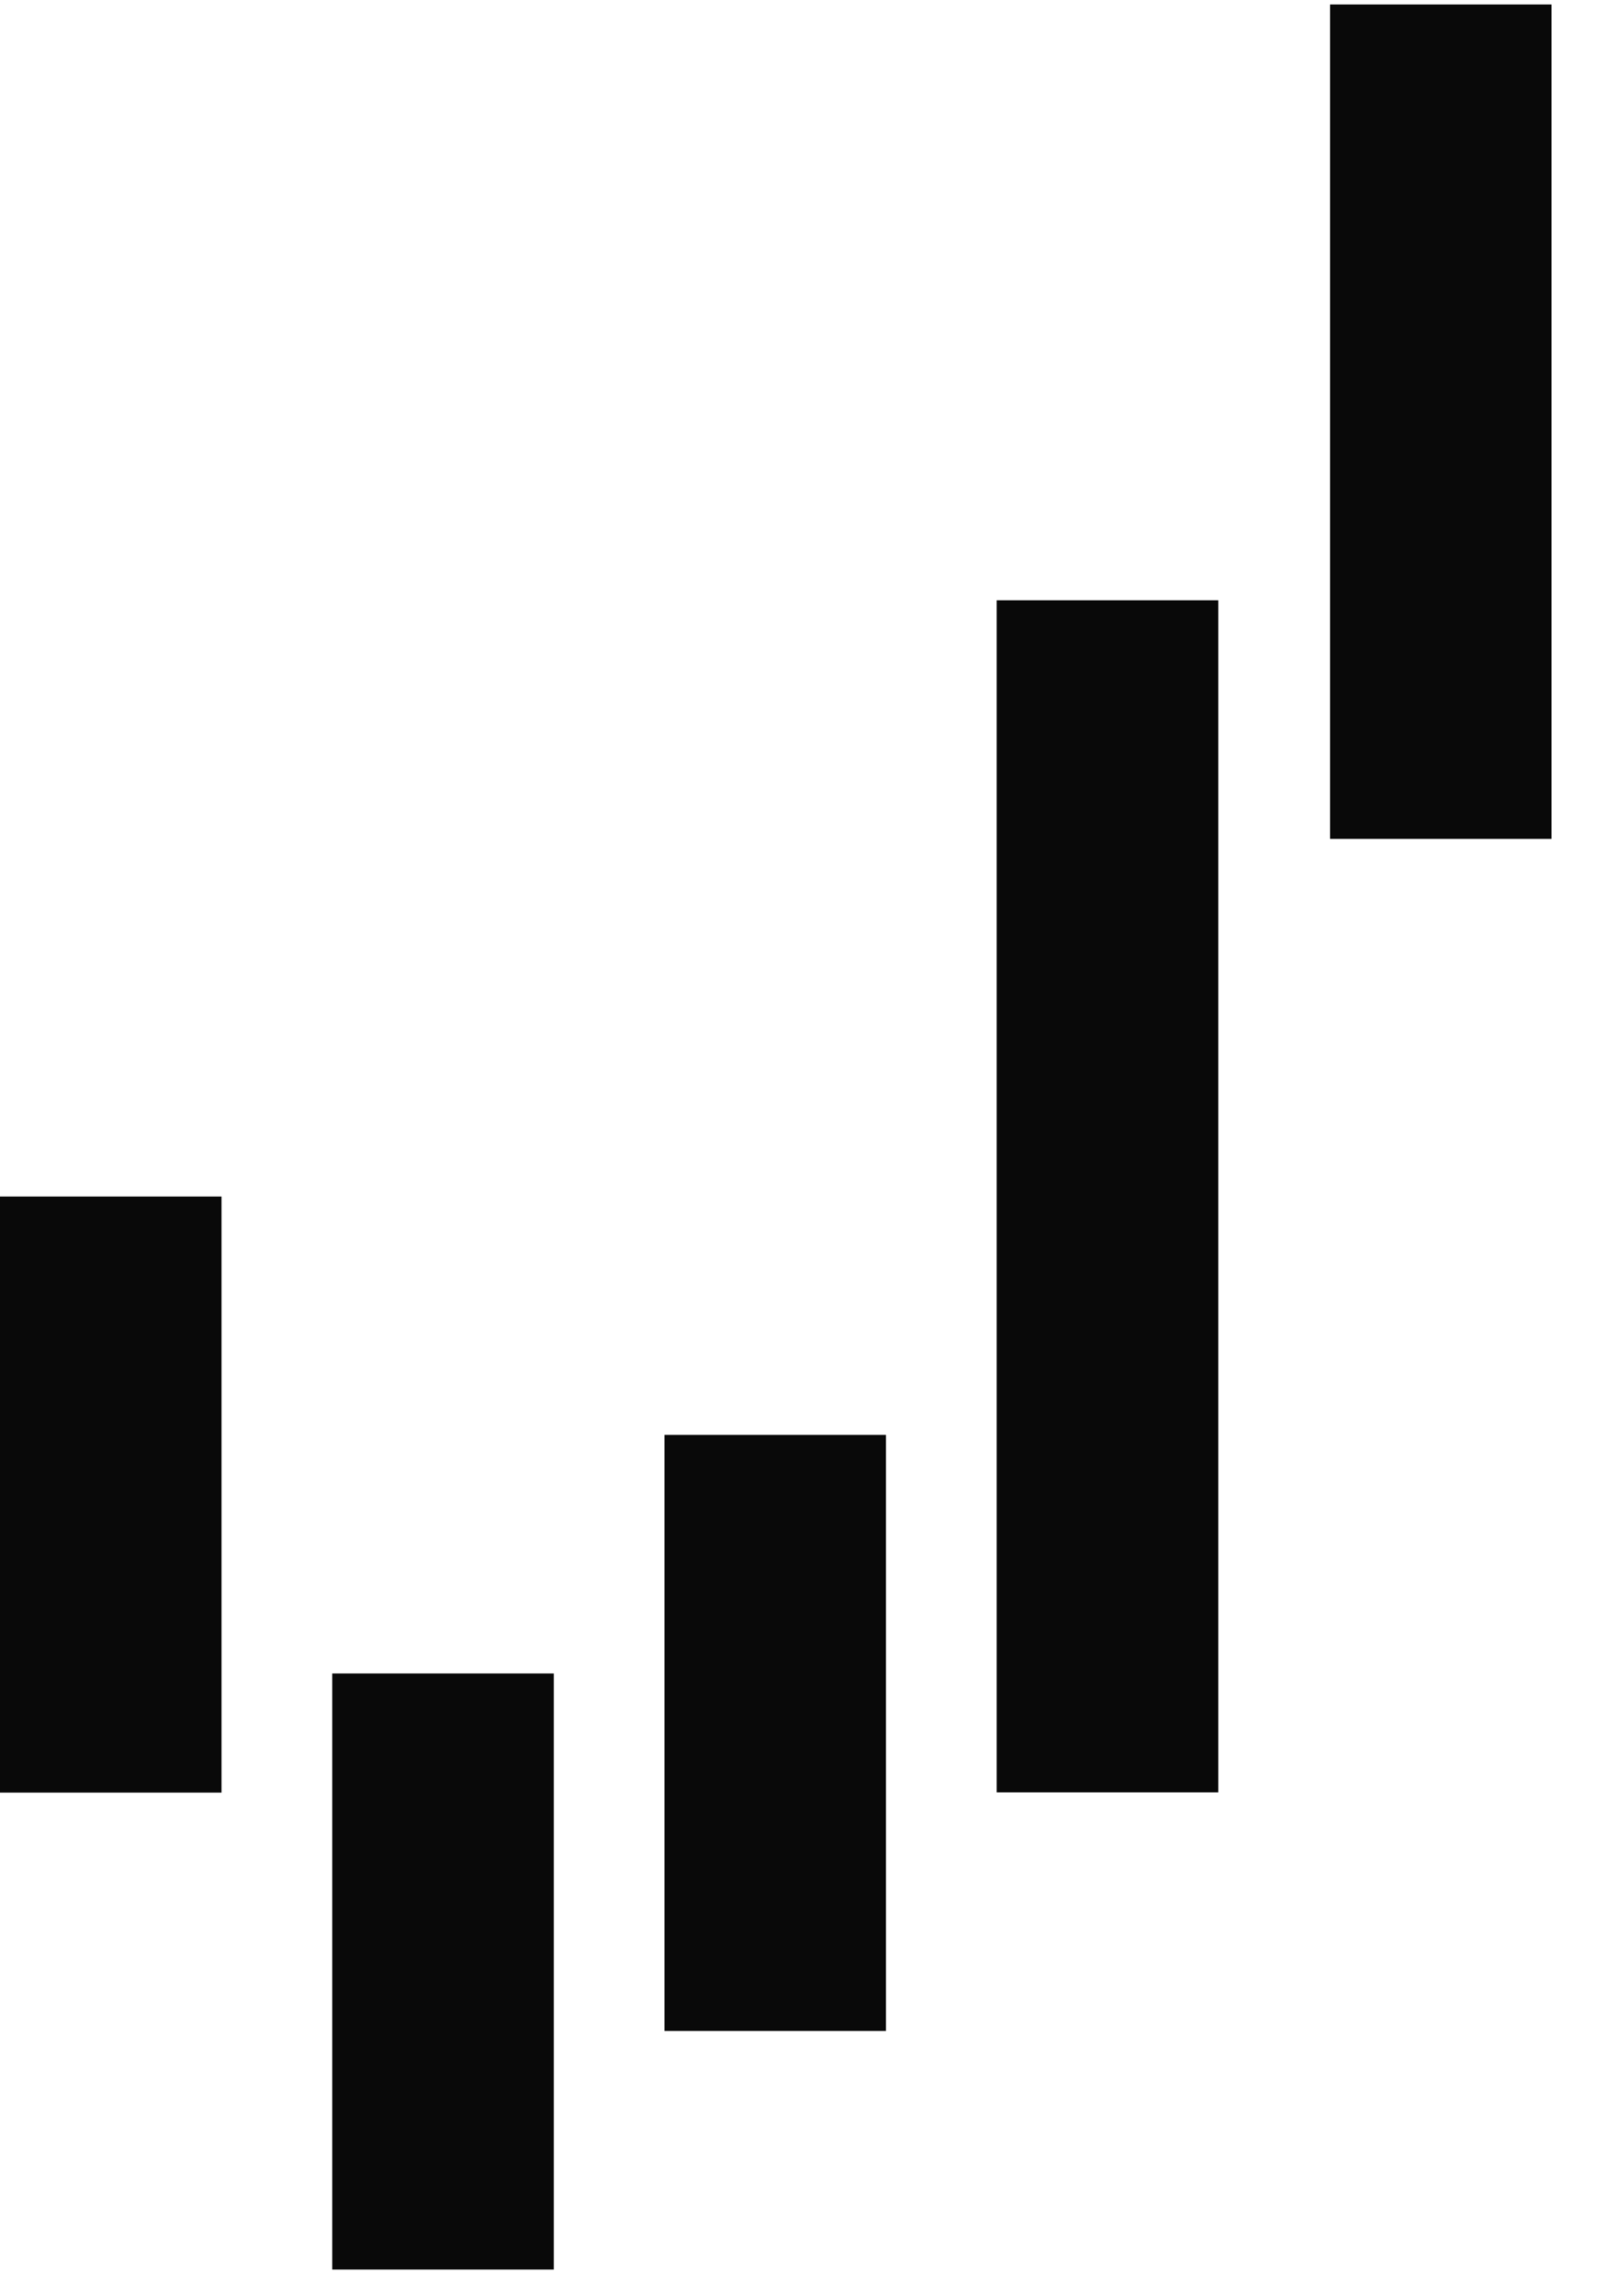
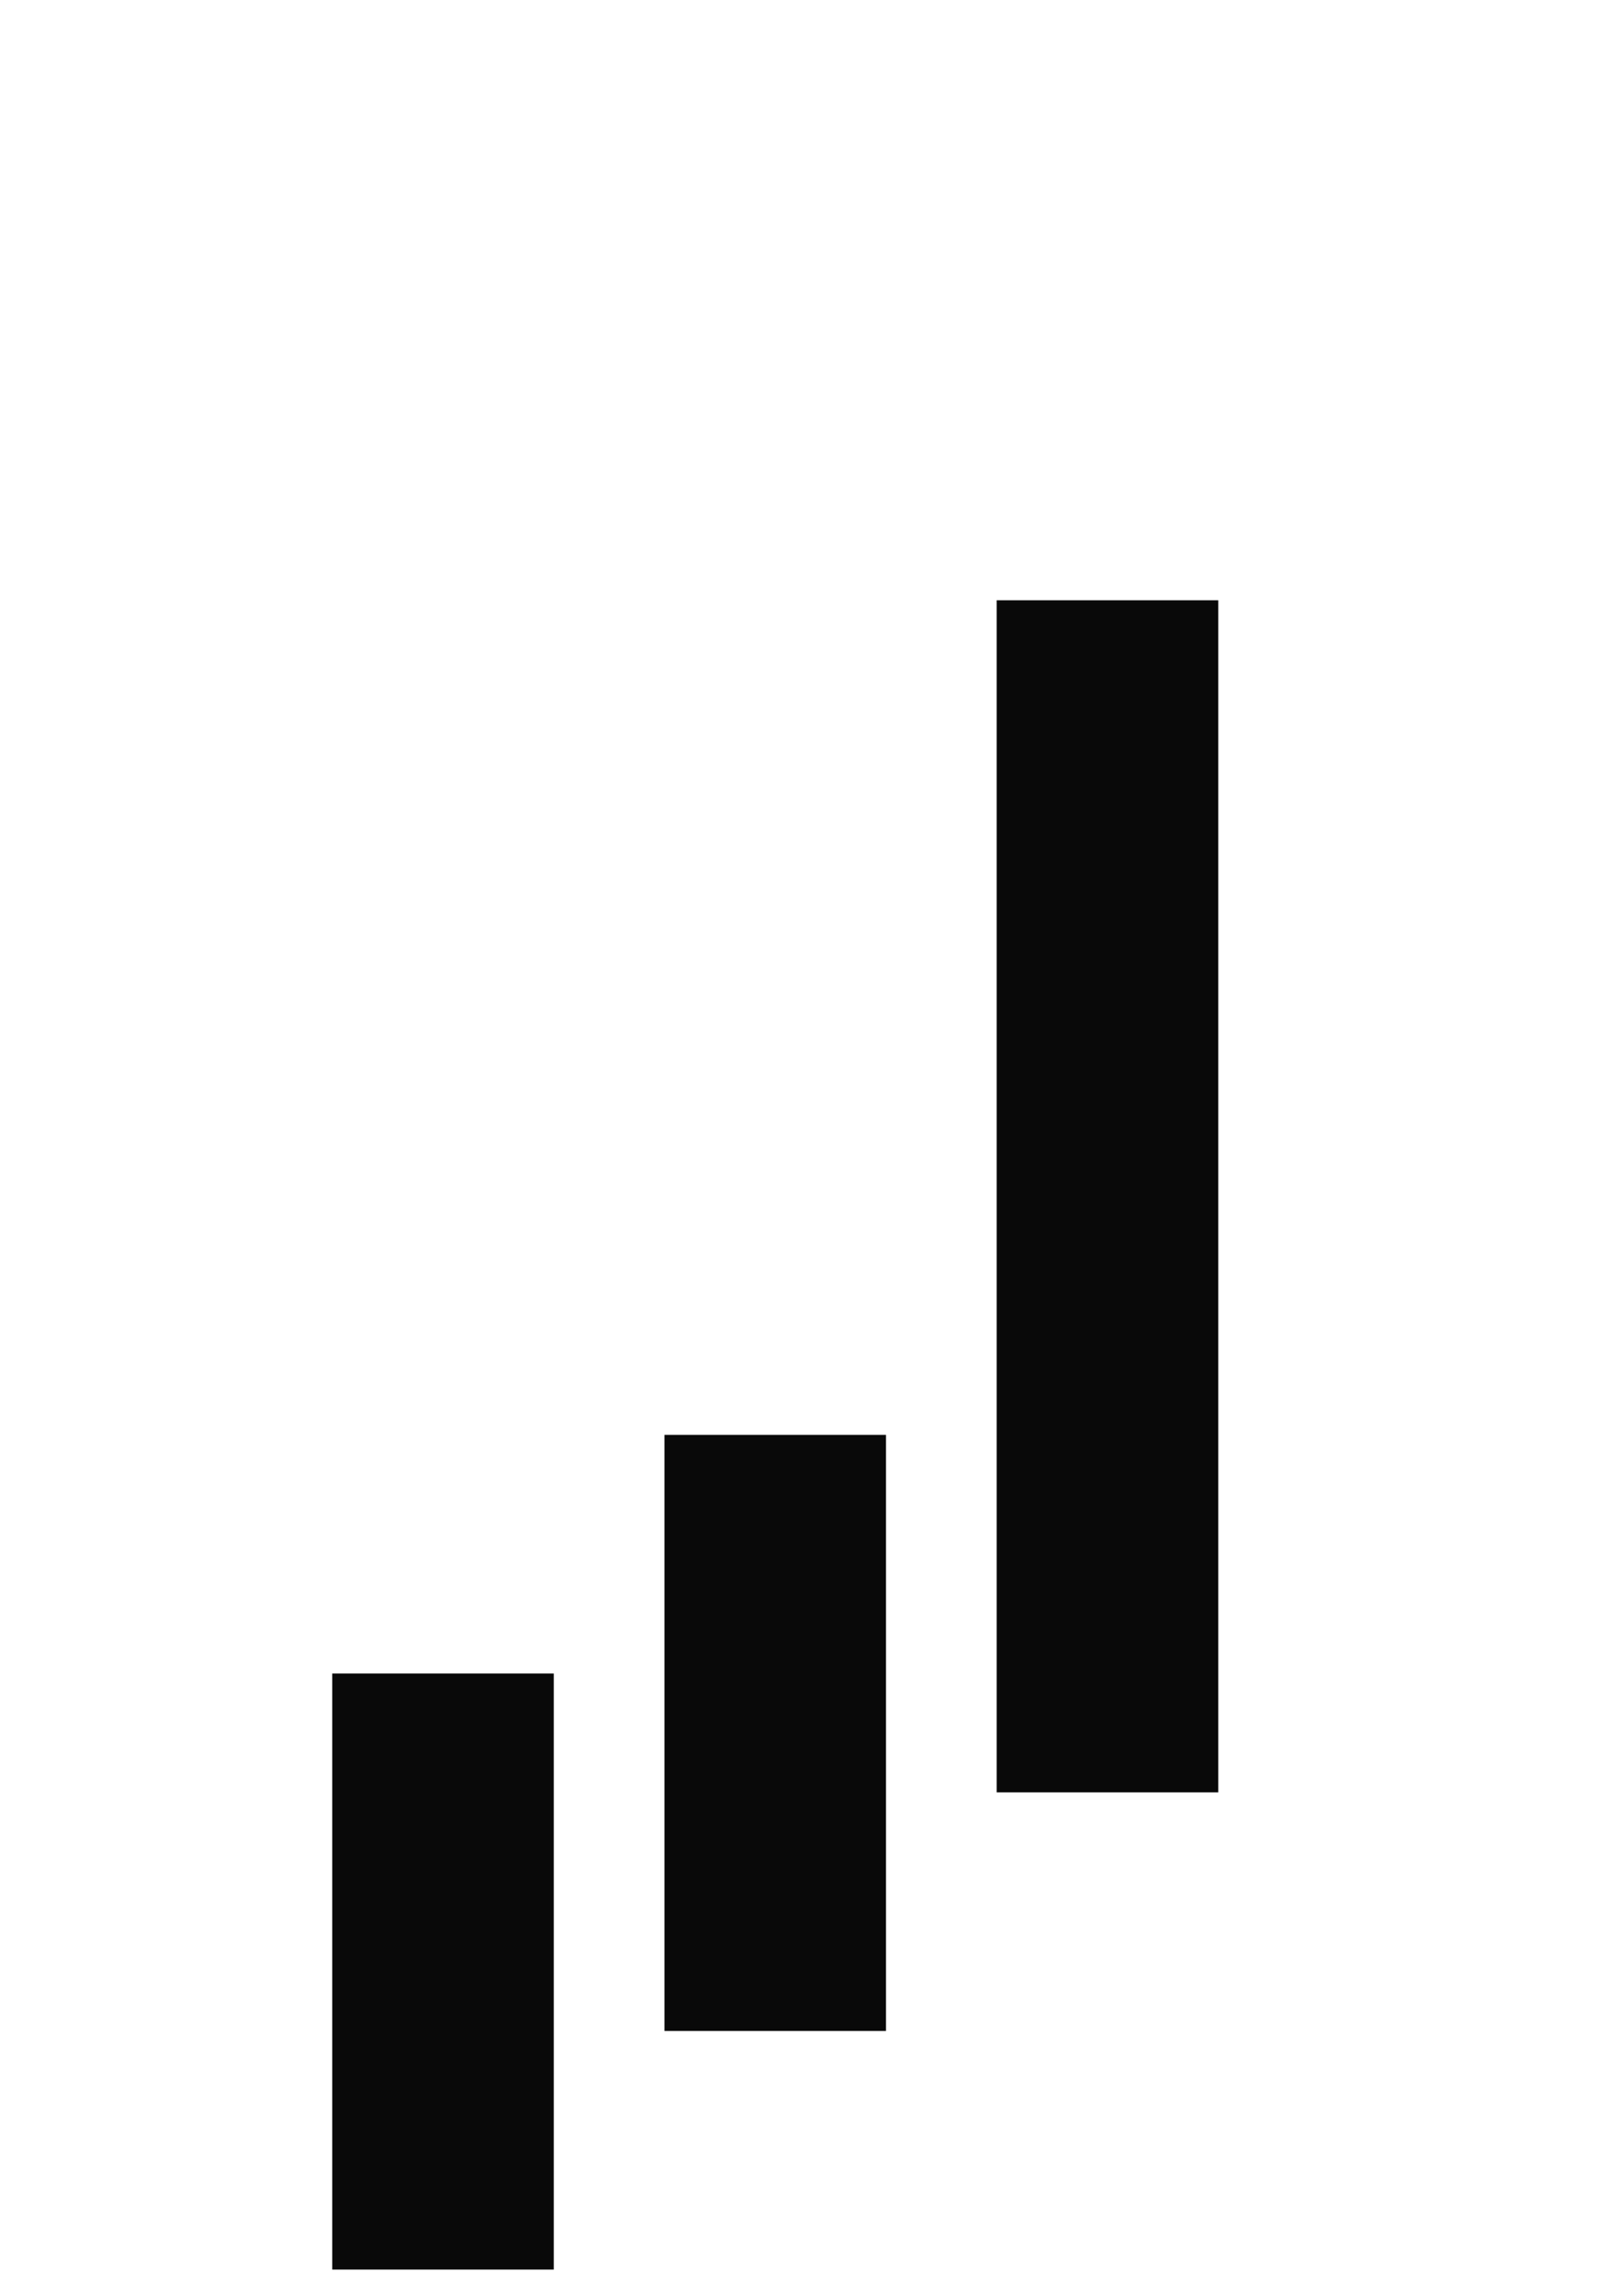
<svg xmlns="http://www.w3.org/2000/svg" width="12" height="17" viewBox="0 0 12 17" fill="none">
-   <rect x="9.852" y="0.033" width="1.641" height="6.179" fill="#090909" />
  <rect x="7.383" y="4.445" width="1.641" height="8.827" fill="#090909" />
  <rect x="4.922" y="10.625" width="1.641" height="4.414" fill="#090909" />
  <rect x="2.461" y="12.392" width="1.641" height="4.414" fill="#090909" />
-   <rect y="8.86" width="1.641" height="4.414" fill="#090909" />
</svg>